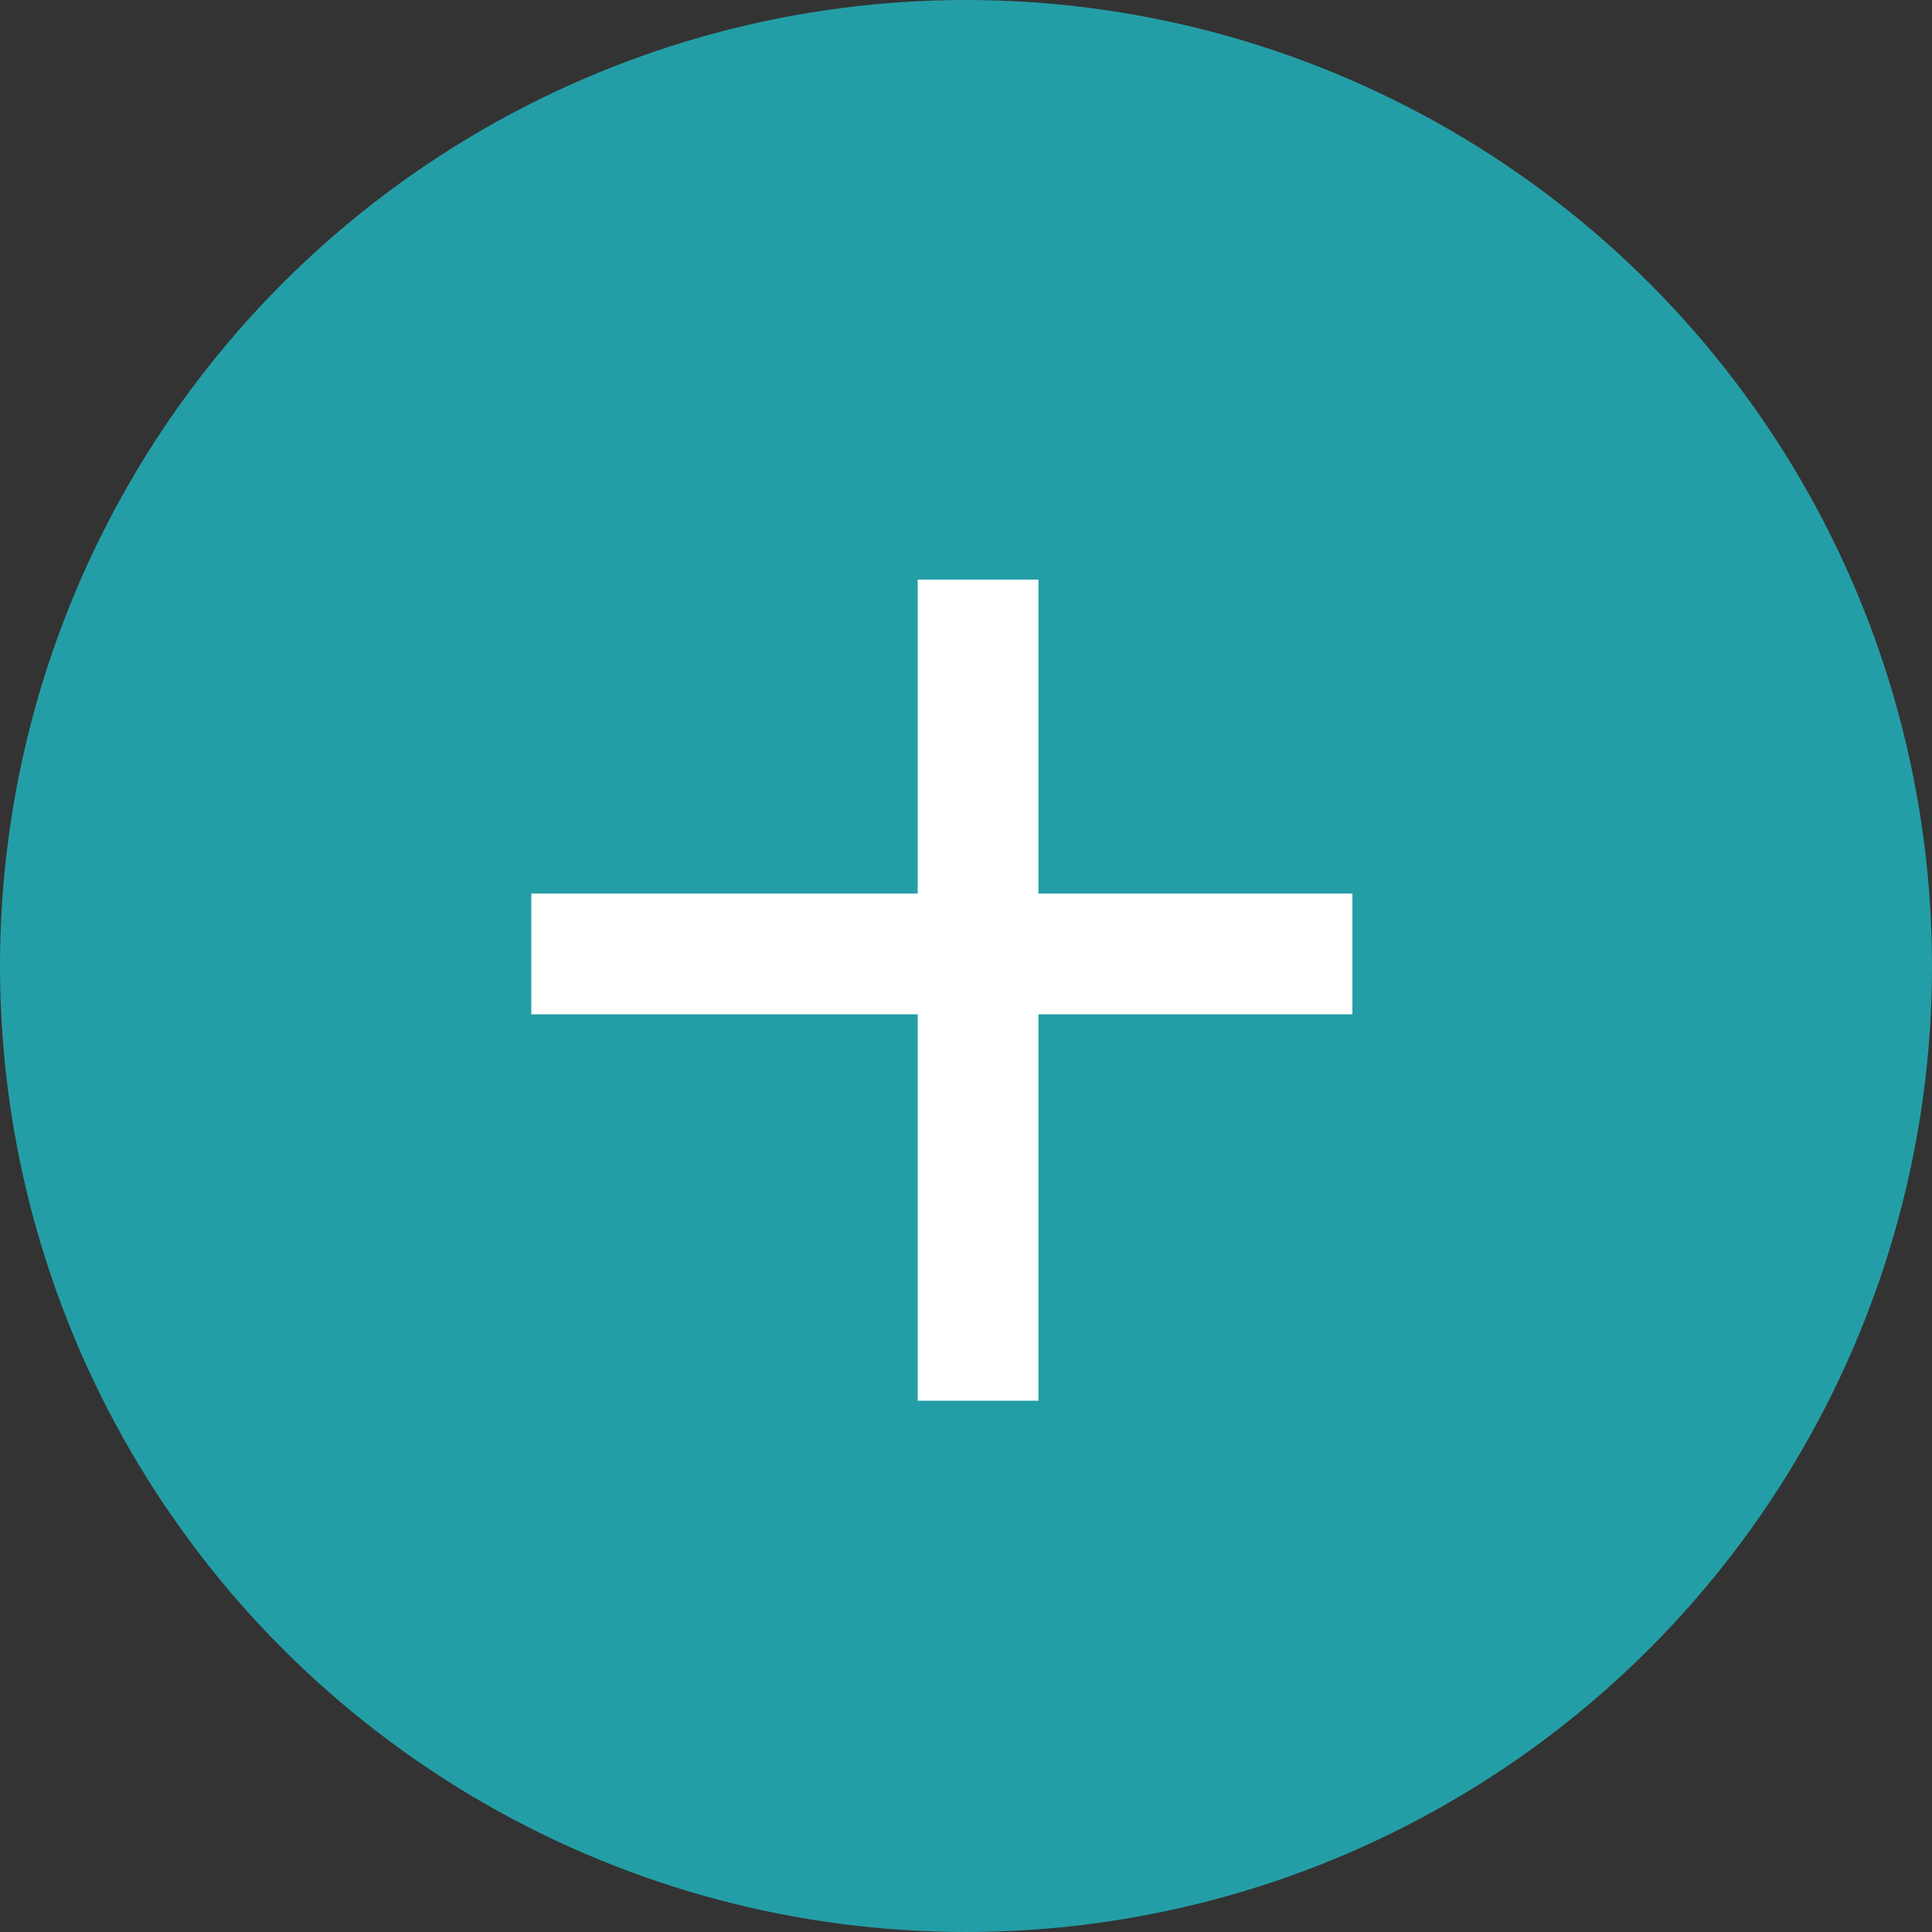
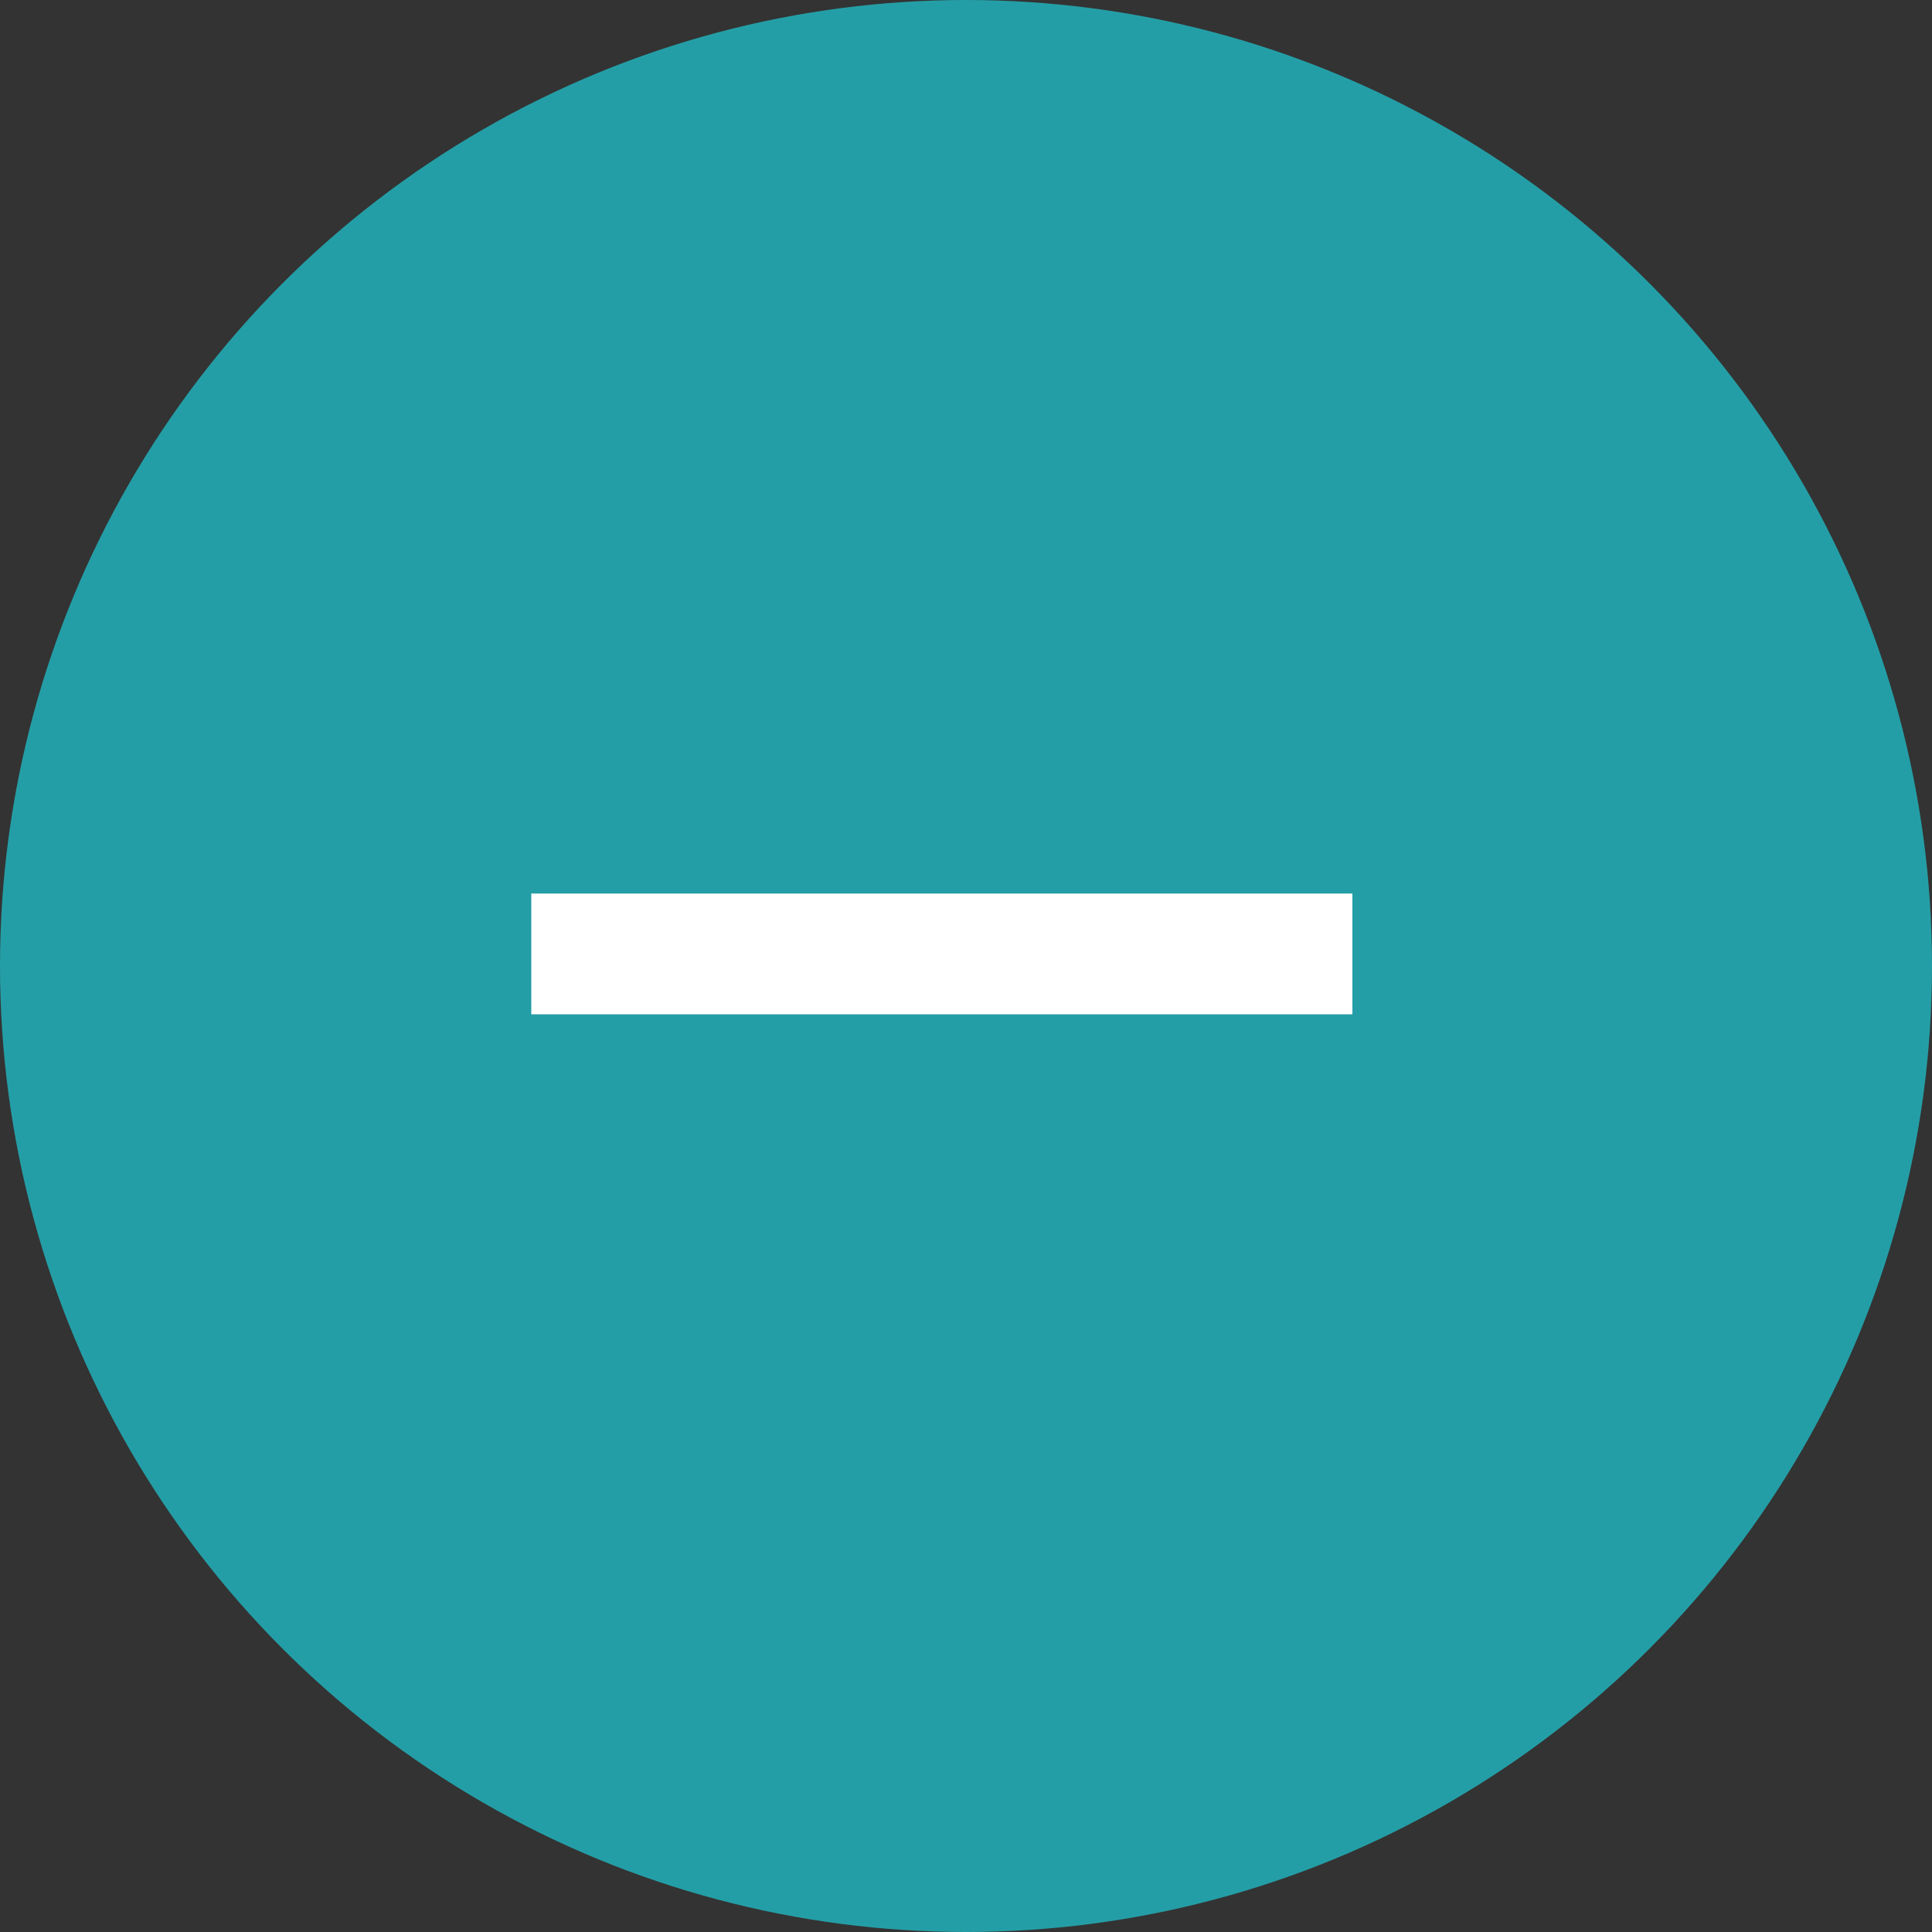
<svg xmlns="http://www.w3.org/2000/svg" width="32" height="32" viewBox="0 0 32 32" fill="none">
  <rect x="0" y="0" width="32" height="32" fill="#333333" stroke="none" />
  <circle cx="16" cy="16" r="16" fill="#249EA6" />
  <line x1="8.8" y1="15.8" x2="22.4" y2="15.8" stroke="white" stroke-width="2" />
-   <line x1="16.2" y1="9.6" x2="16.2" y2="23.2" stroke="white" stroke-width="2" />
</svg>